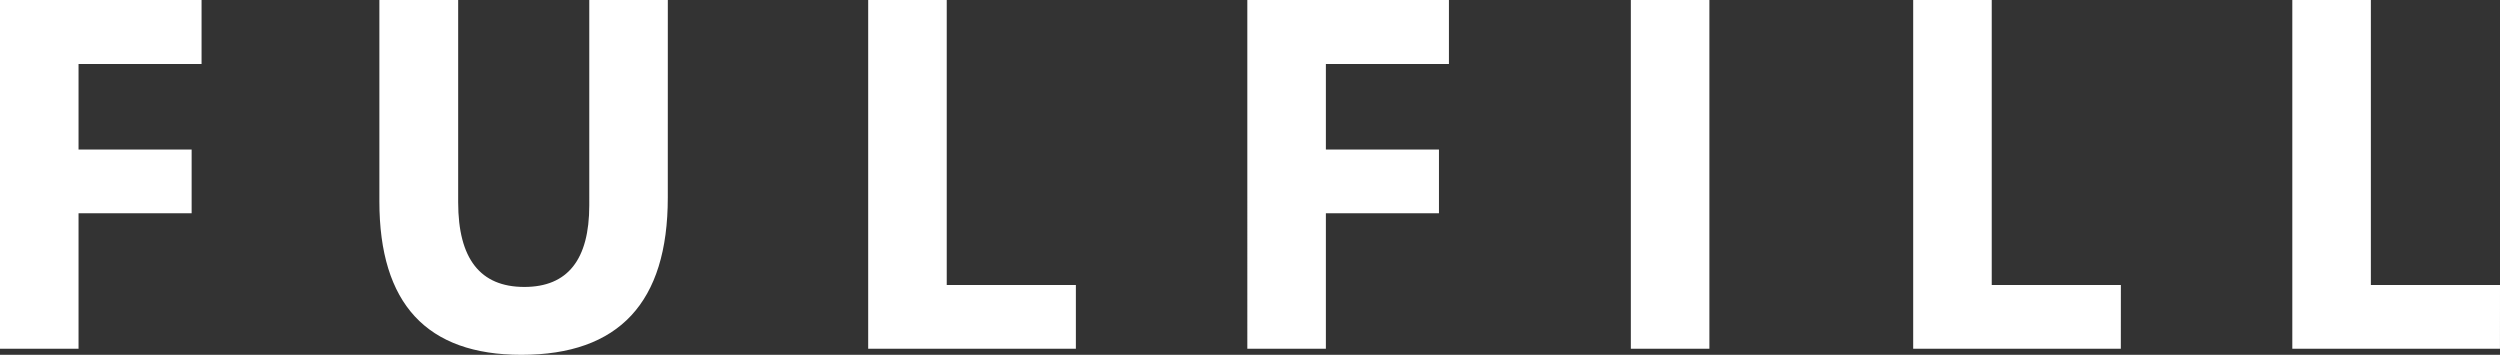
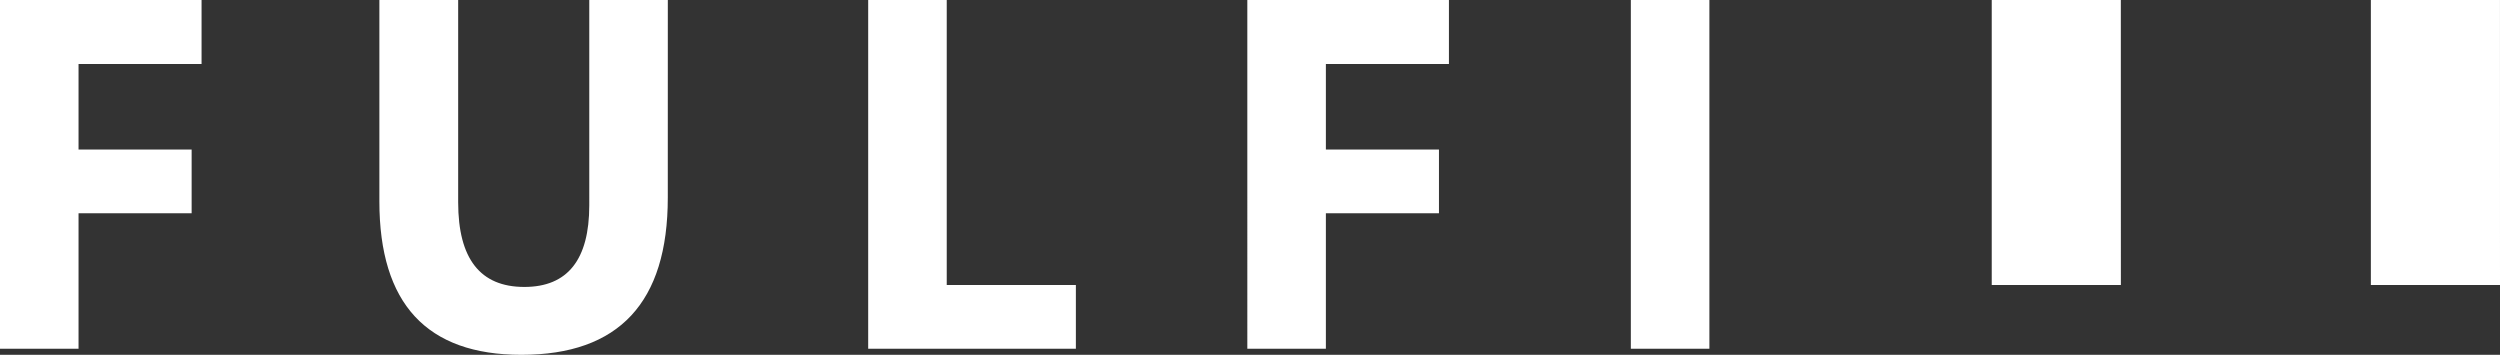
<svg xmlns="http://www.w3.org/2000/svg" width="230.898" height="32.771" viewBox="0 0 230.898 32.771">
  <rect x="0" y="0" width="230.898" height="32.771" fill="#333333" stroke="none" />
-   <path id="Path_393016" data-name="Path 393016" d="M22.3-26.3H10.938V-18.4H21.383v5.885H10.938V0H3.684V-32.209H22.3ZM65.361-13.948Q65.361.562,51.84.562q-13.117,0-13.117-14.173v-18.6H46v18.688q0,7.816,6.109,7.816,6,0,6-7.547V-32.209h7.255ZM103.051,0H83.869V-32.209h7.255V-5.885h11.927Zm34.455-26.3H126.141V-18.4h10.444v5.885H126.141V0h-7.255V-32.209h18.62ZM161.562,0h-7.255V-32.209h7.255Zm38,0H180.384V-32.209h7.255V-5.885h11.927Zm35.017,0H215.4V-32.209h7.255V-5.885h11.927Z" transform="translate(-3.684 32.209)" fill="#fff" />
+   <path id="Path_393016" data-name="Path 393016" d="M22.3-26.3H10.938V-18.4H21.383v5.885H10.938V0H3.684V-32.209H22.3ZM65.361-13.948Q65.361.562,51.84.562q-13.117,0-13.117-14.173v-18.6H46v18.688q0,7.816,6.109,7.816,6,0,6-7.547V-32.209h7.255ZM103.051,0H83.869V-32.209h7.255V-5.885h11.927Zm34.455-26.3H126.141V-18.4h10.444v5.885H126.141V0h-7.255V-32.209h18.62ZM161.562,0h-7.255V-32.209h7.255m38,0H180.384V-32.209h7.255V-5.885h11.927Zm35.017,0H215.4V-32.209h7.255V-5.885h11.927Z" transform="translate(-3.684 32.209)" fill="#fff" />
</svg>